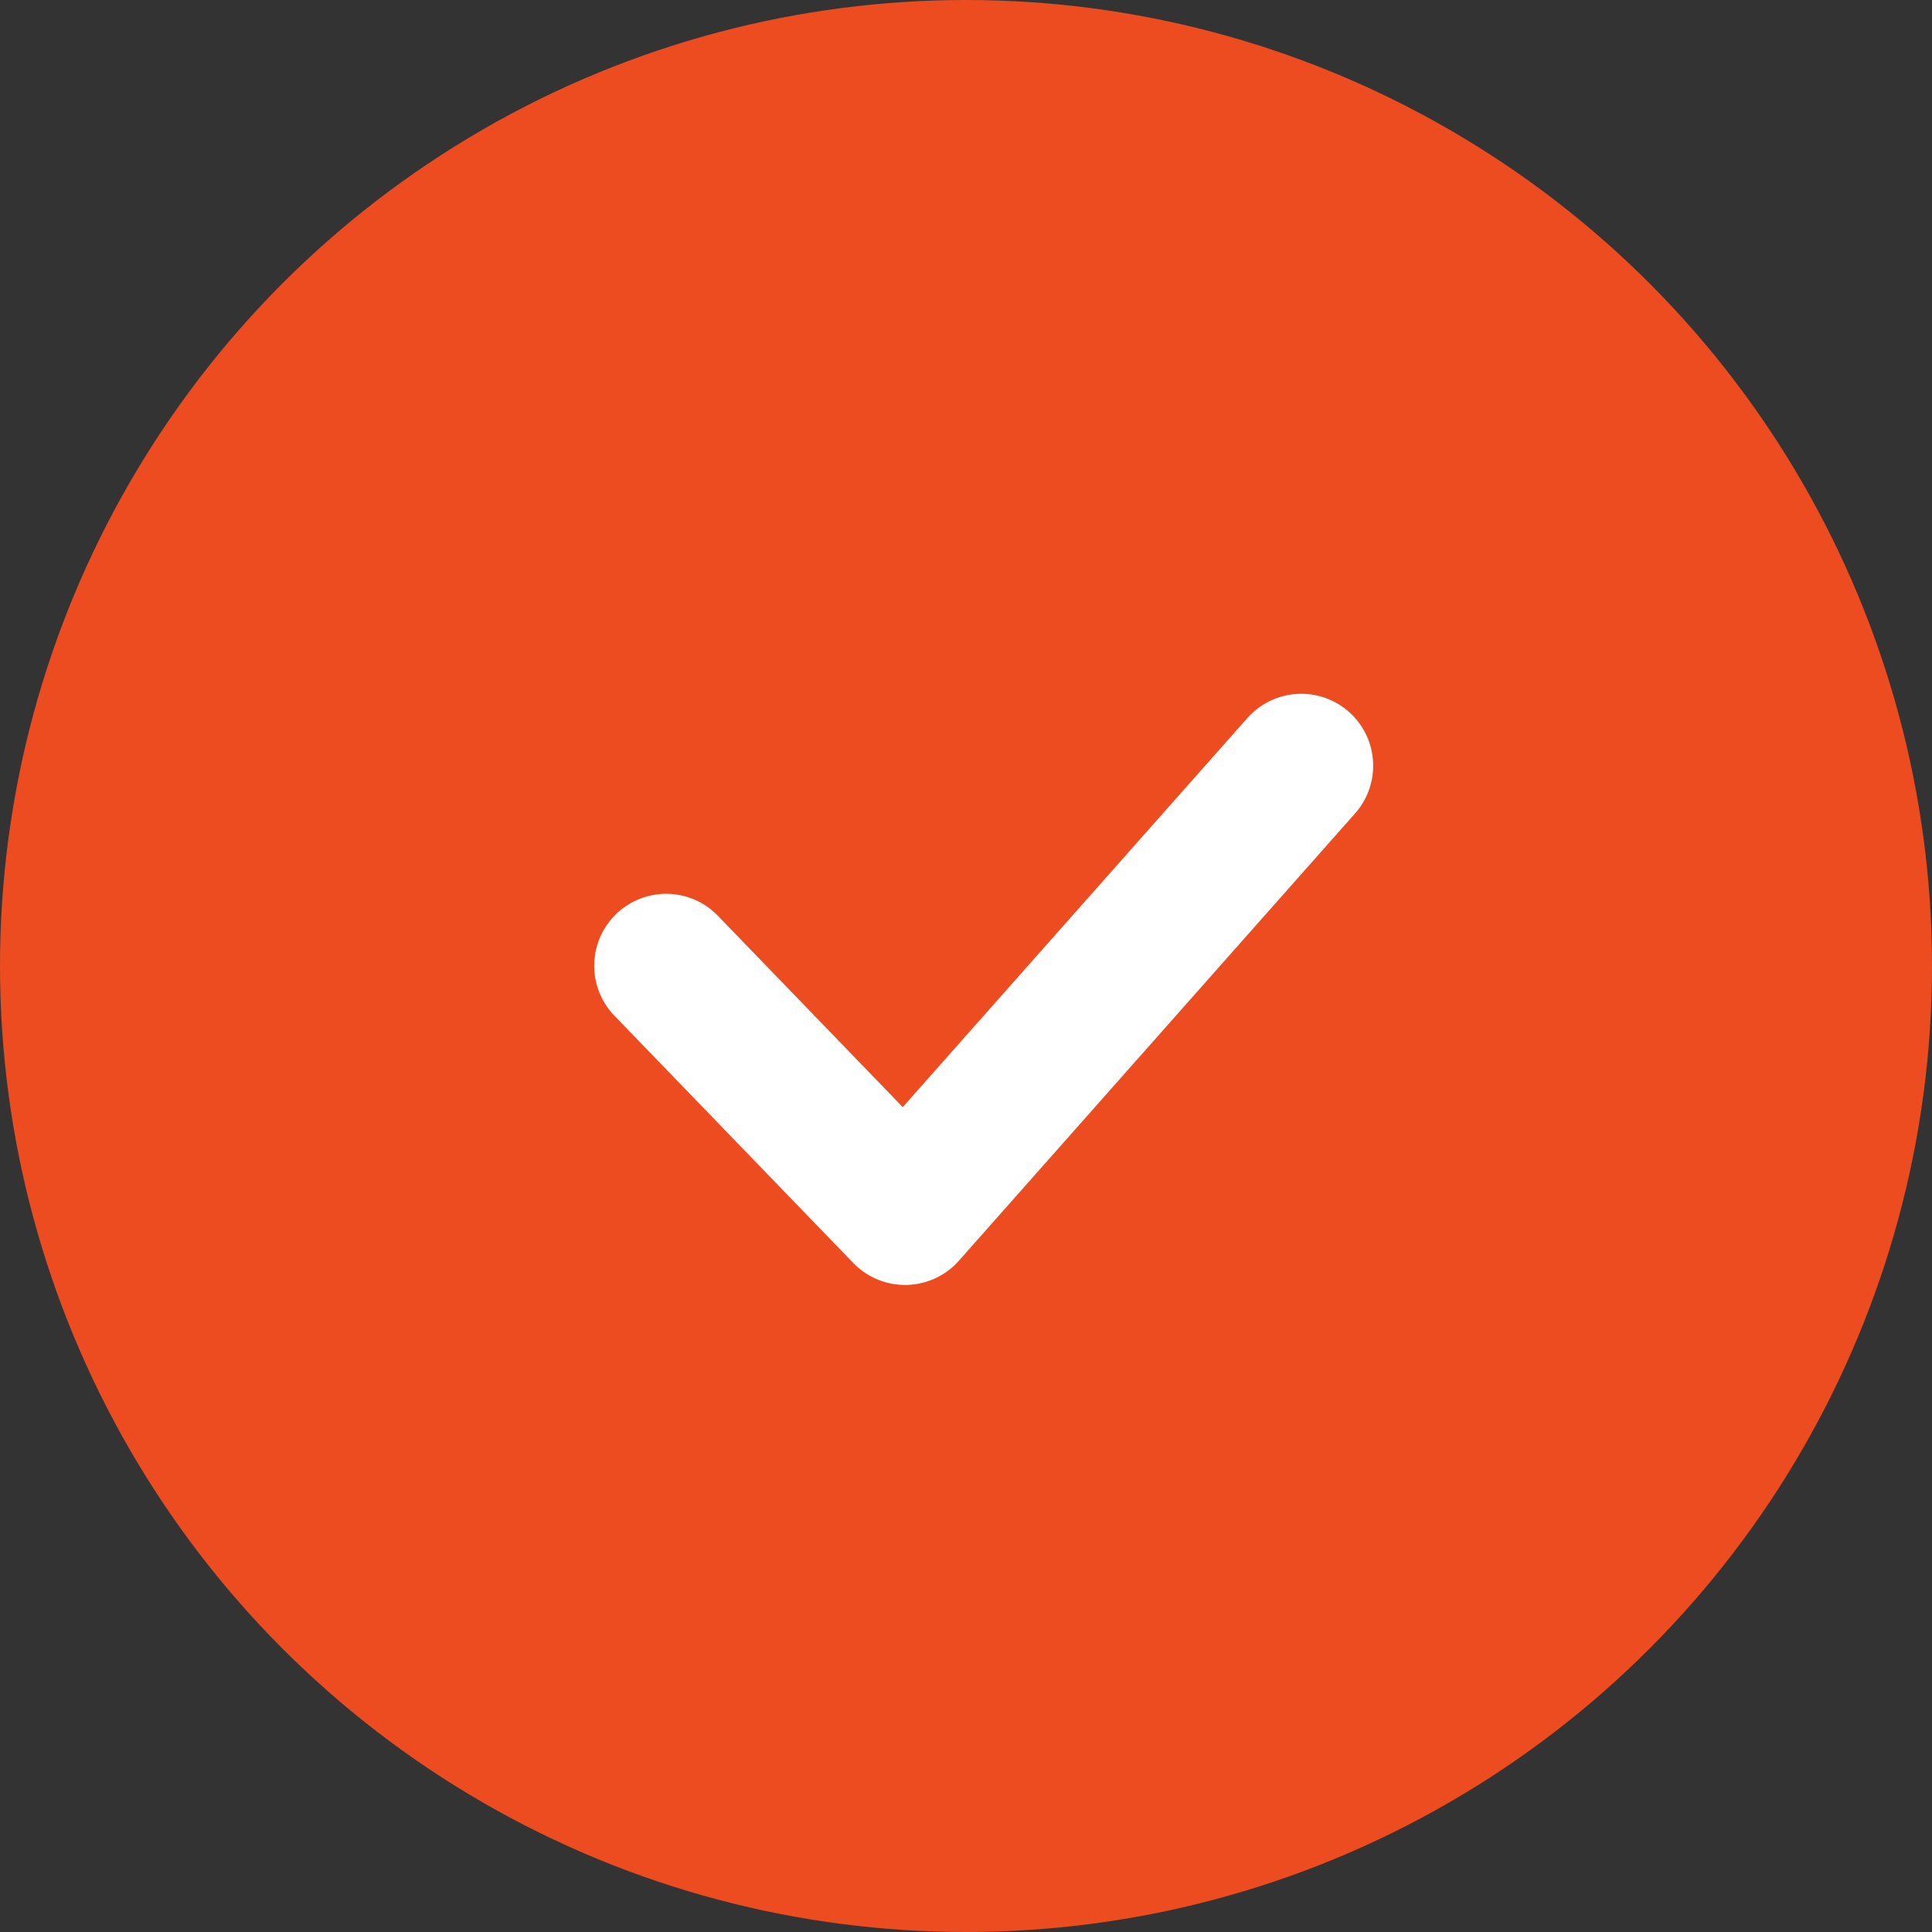
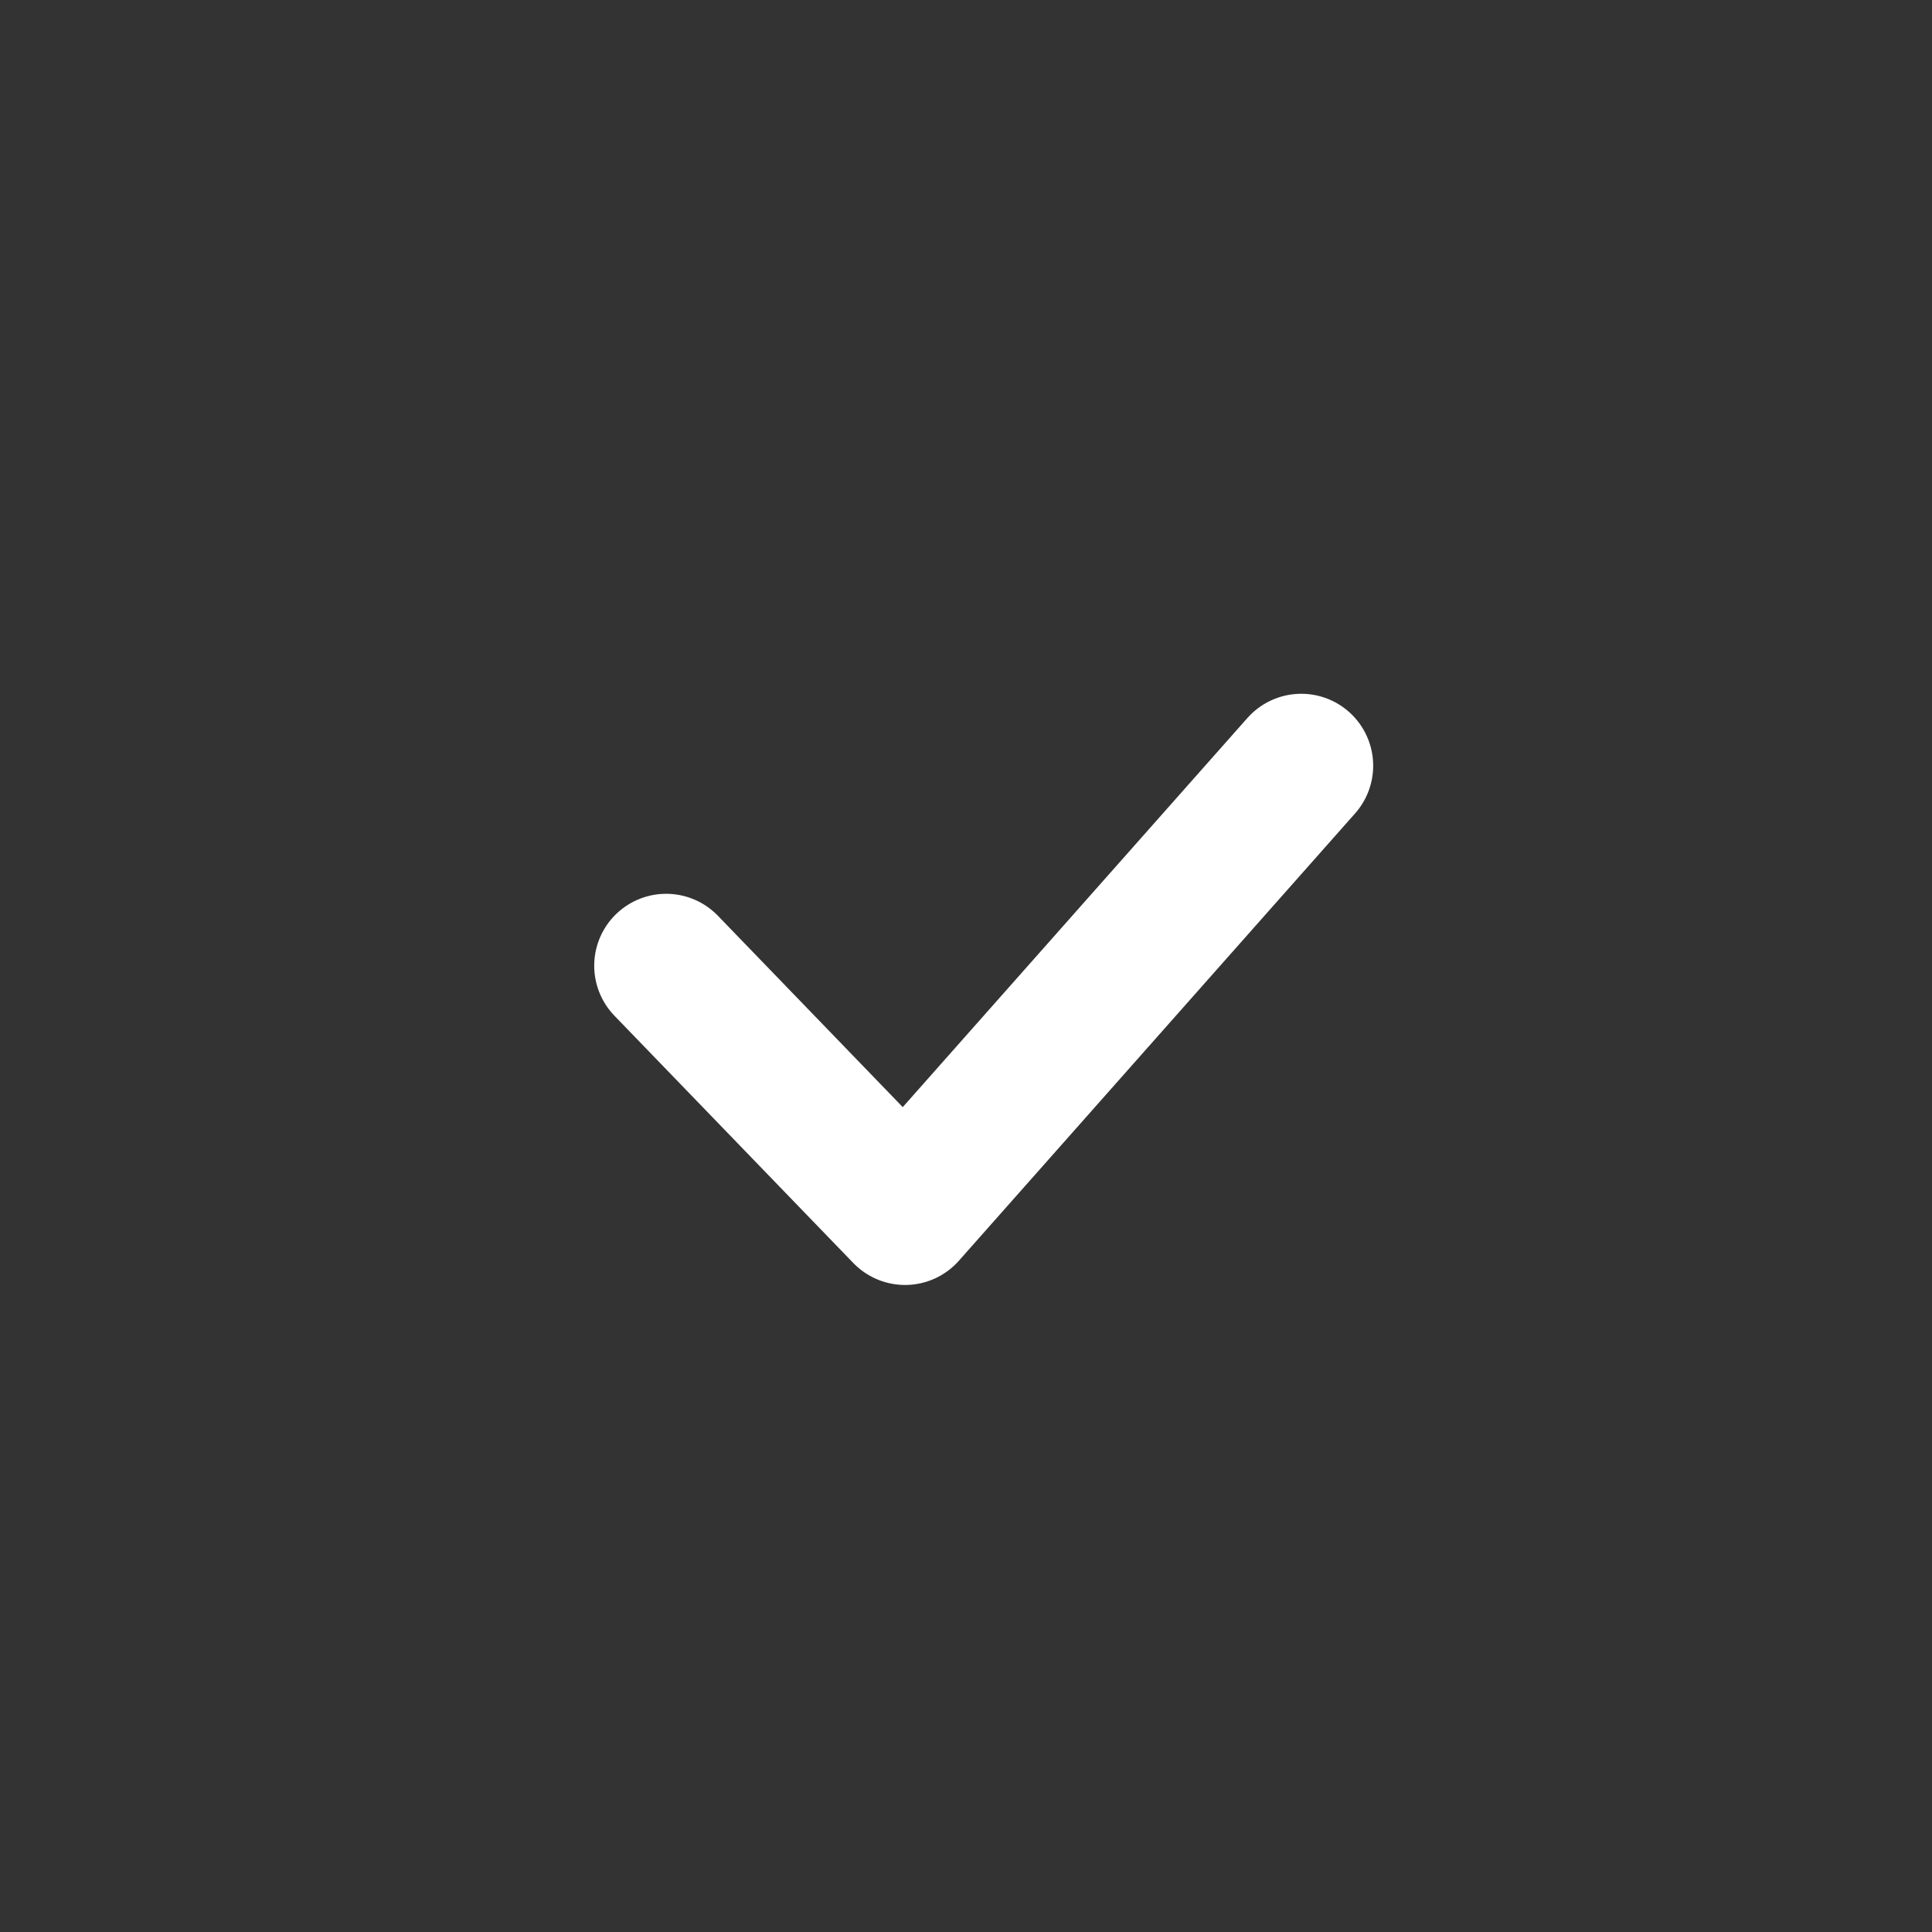
<svg xmlns="http://www.w3.org/2000/svg" width="94" height="94" viewBox="0 0 94 94">
  <rect x="0" y="0" width="94" height="94" fill="#333333" stroke="none" />
  <g id="tick_round" transform="translate(-1077.314 -2532.792)">
-     <circle id="Ellipse_42" data-name="Ellipse 42" cx="47" cy="47" r="47" transform="translate(1077.314 2532.792)" fill="#ed4c21" />
    <path id="Path_10372" data-name="Path 10372" d="M6764.256,2245.129l11.623,12.032,19.277-21.764" transform="translate(-5654.531 334.65)" fill="none" stroke="#fff" stroke-linecap="round" stroke-linejoin="round" stroke-width="7" />
  </g>
</svg>